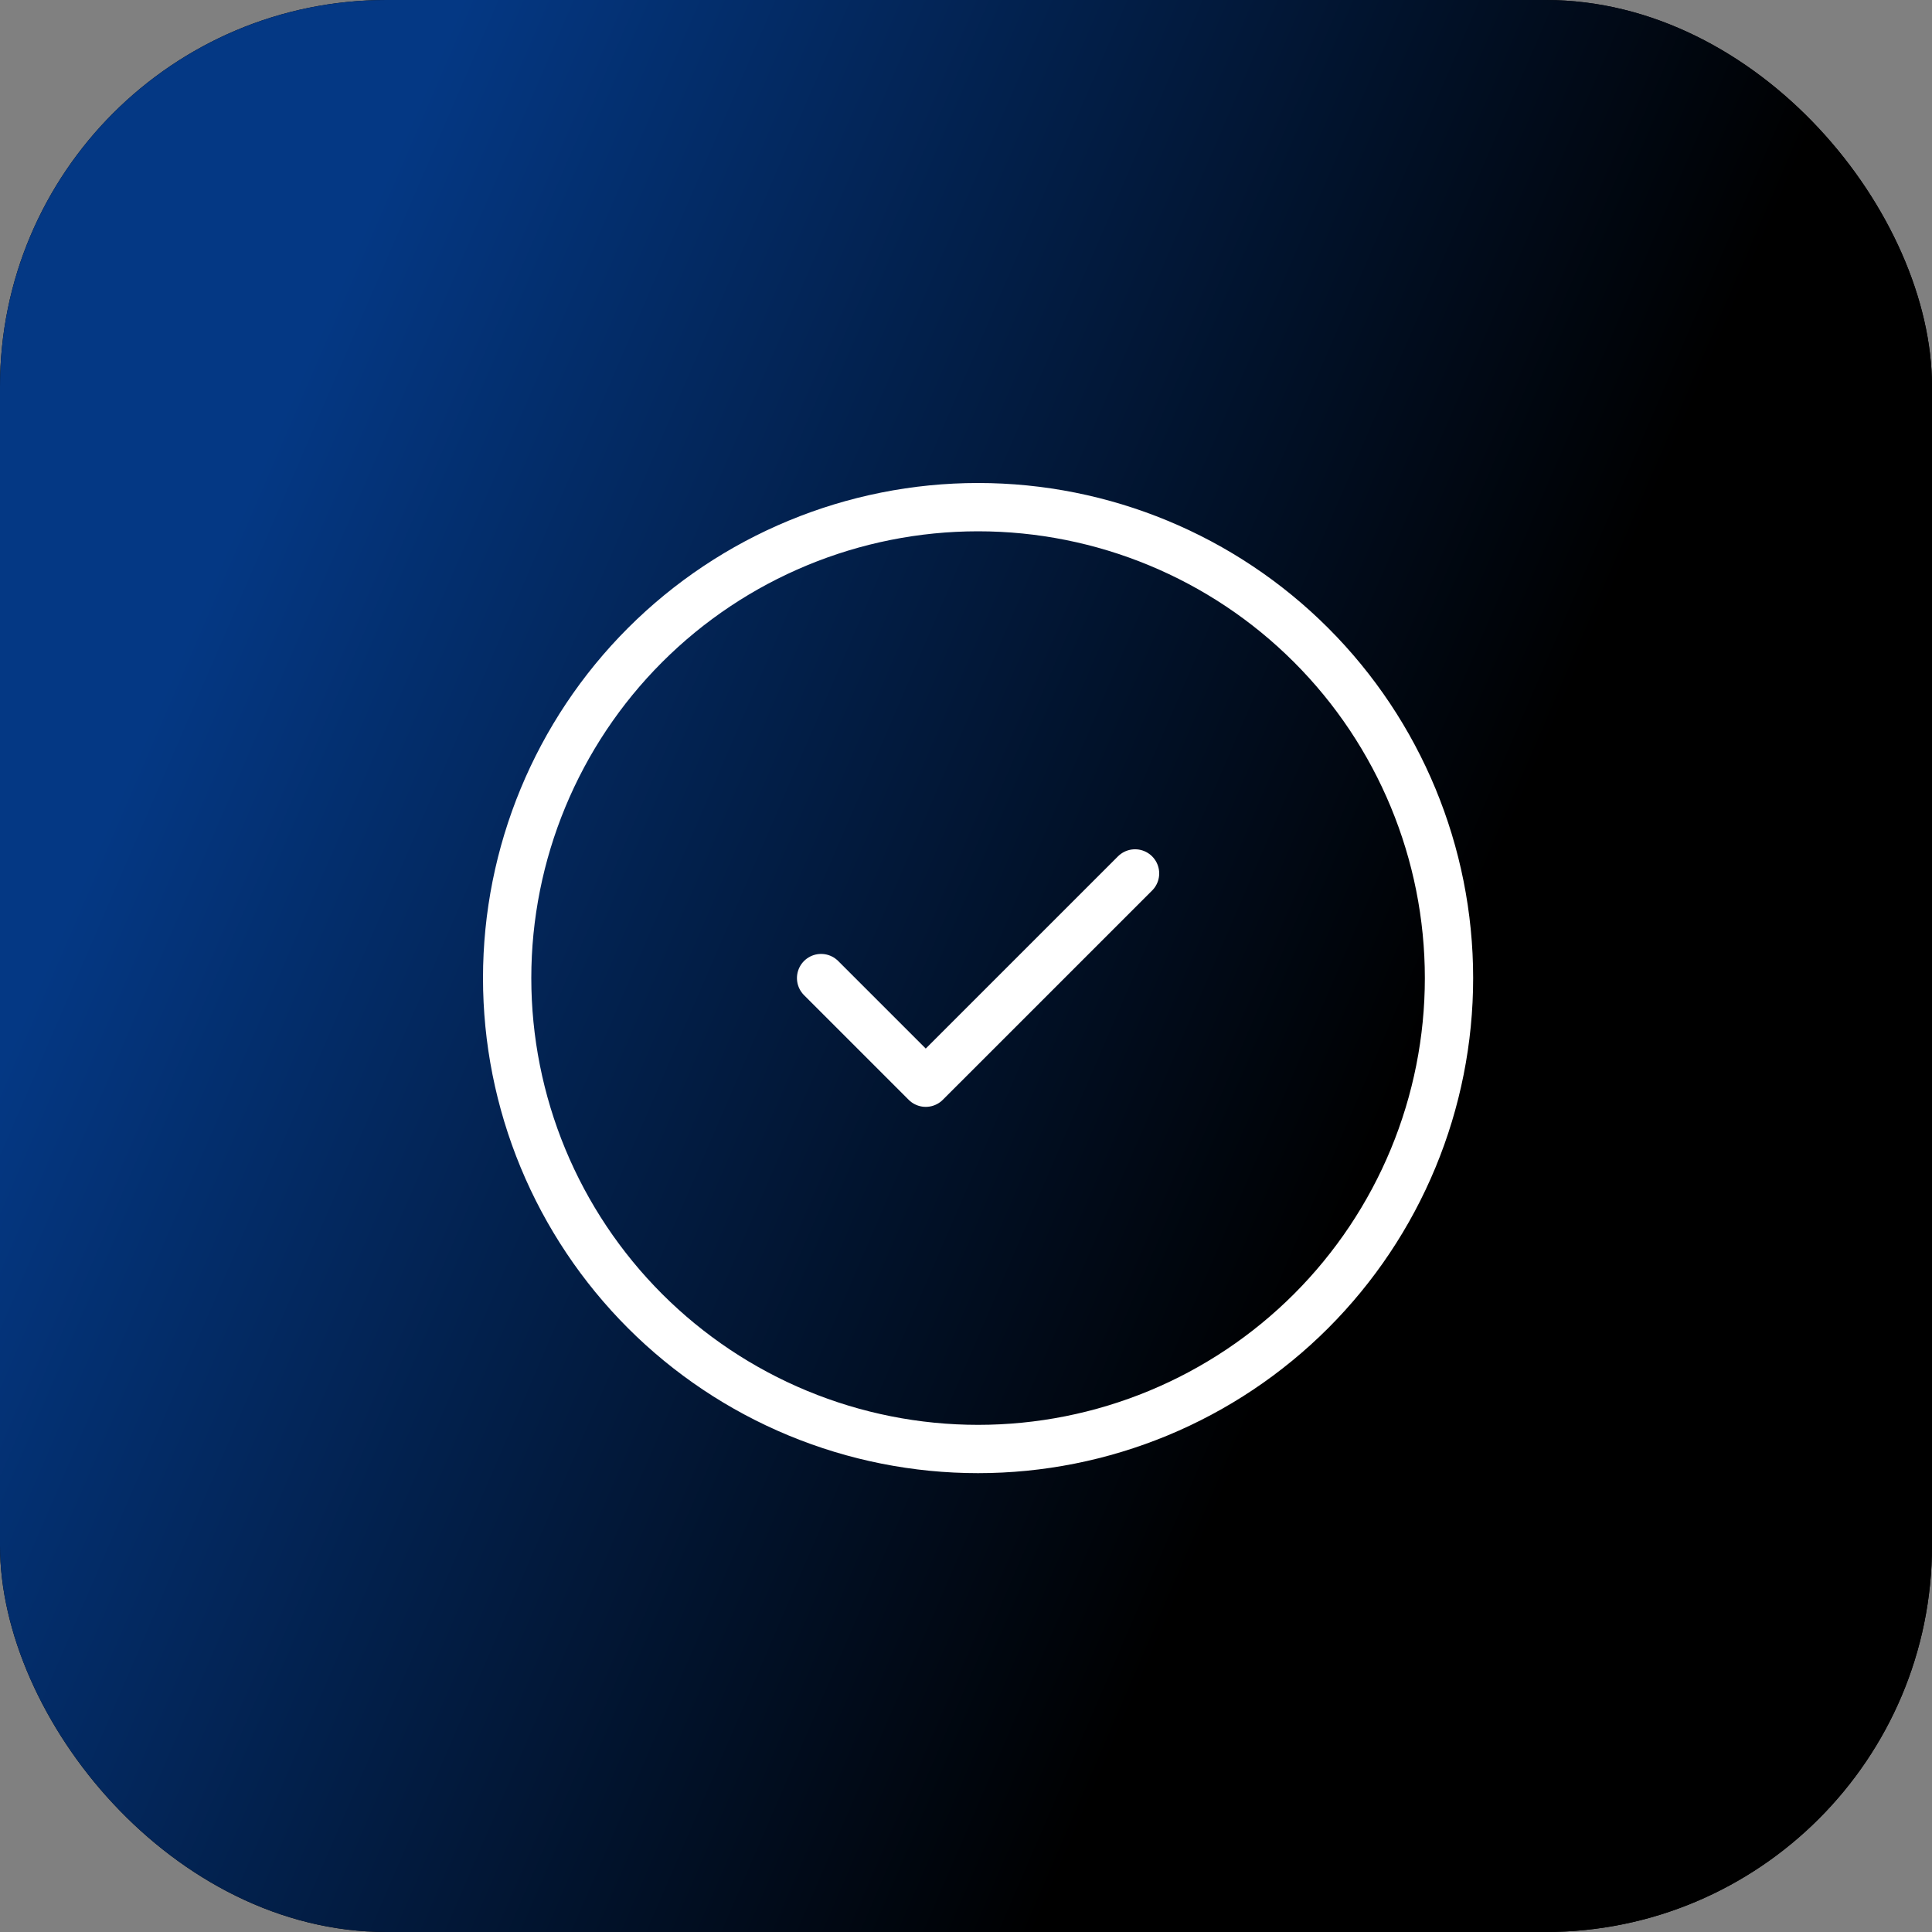
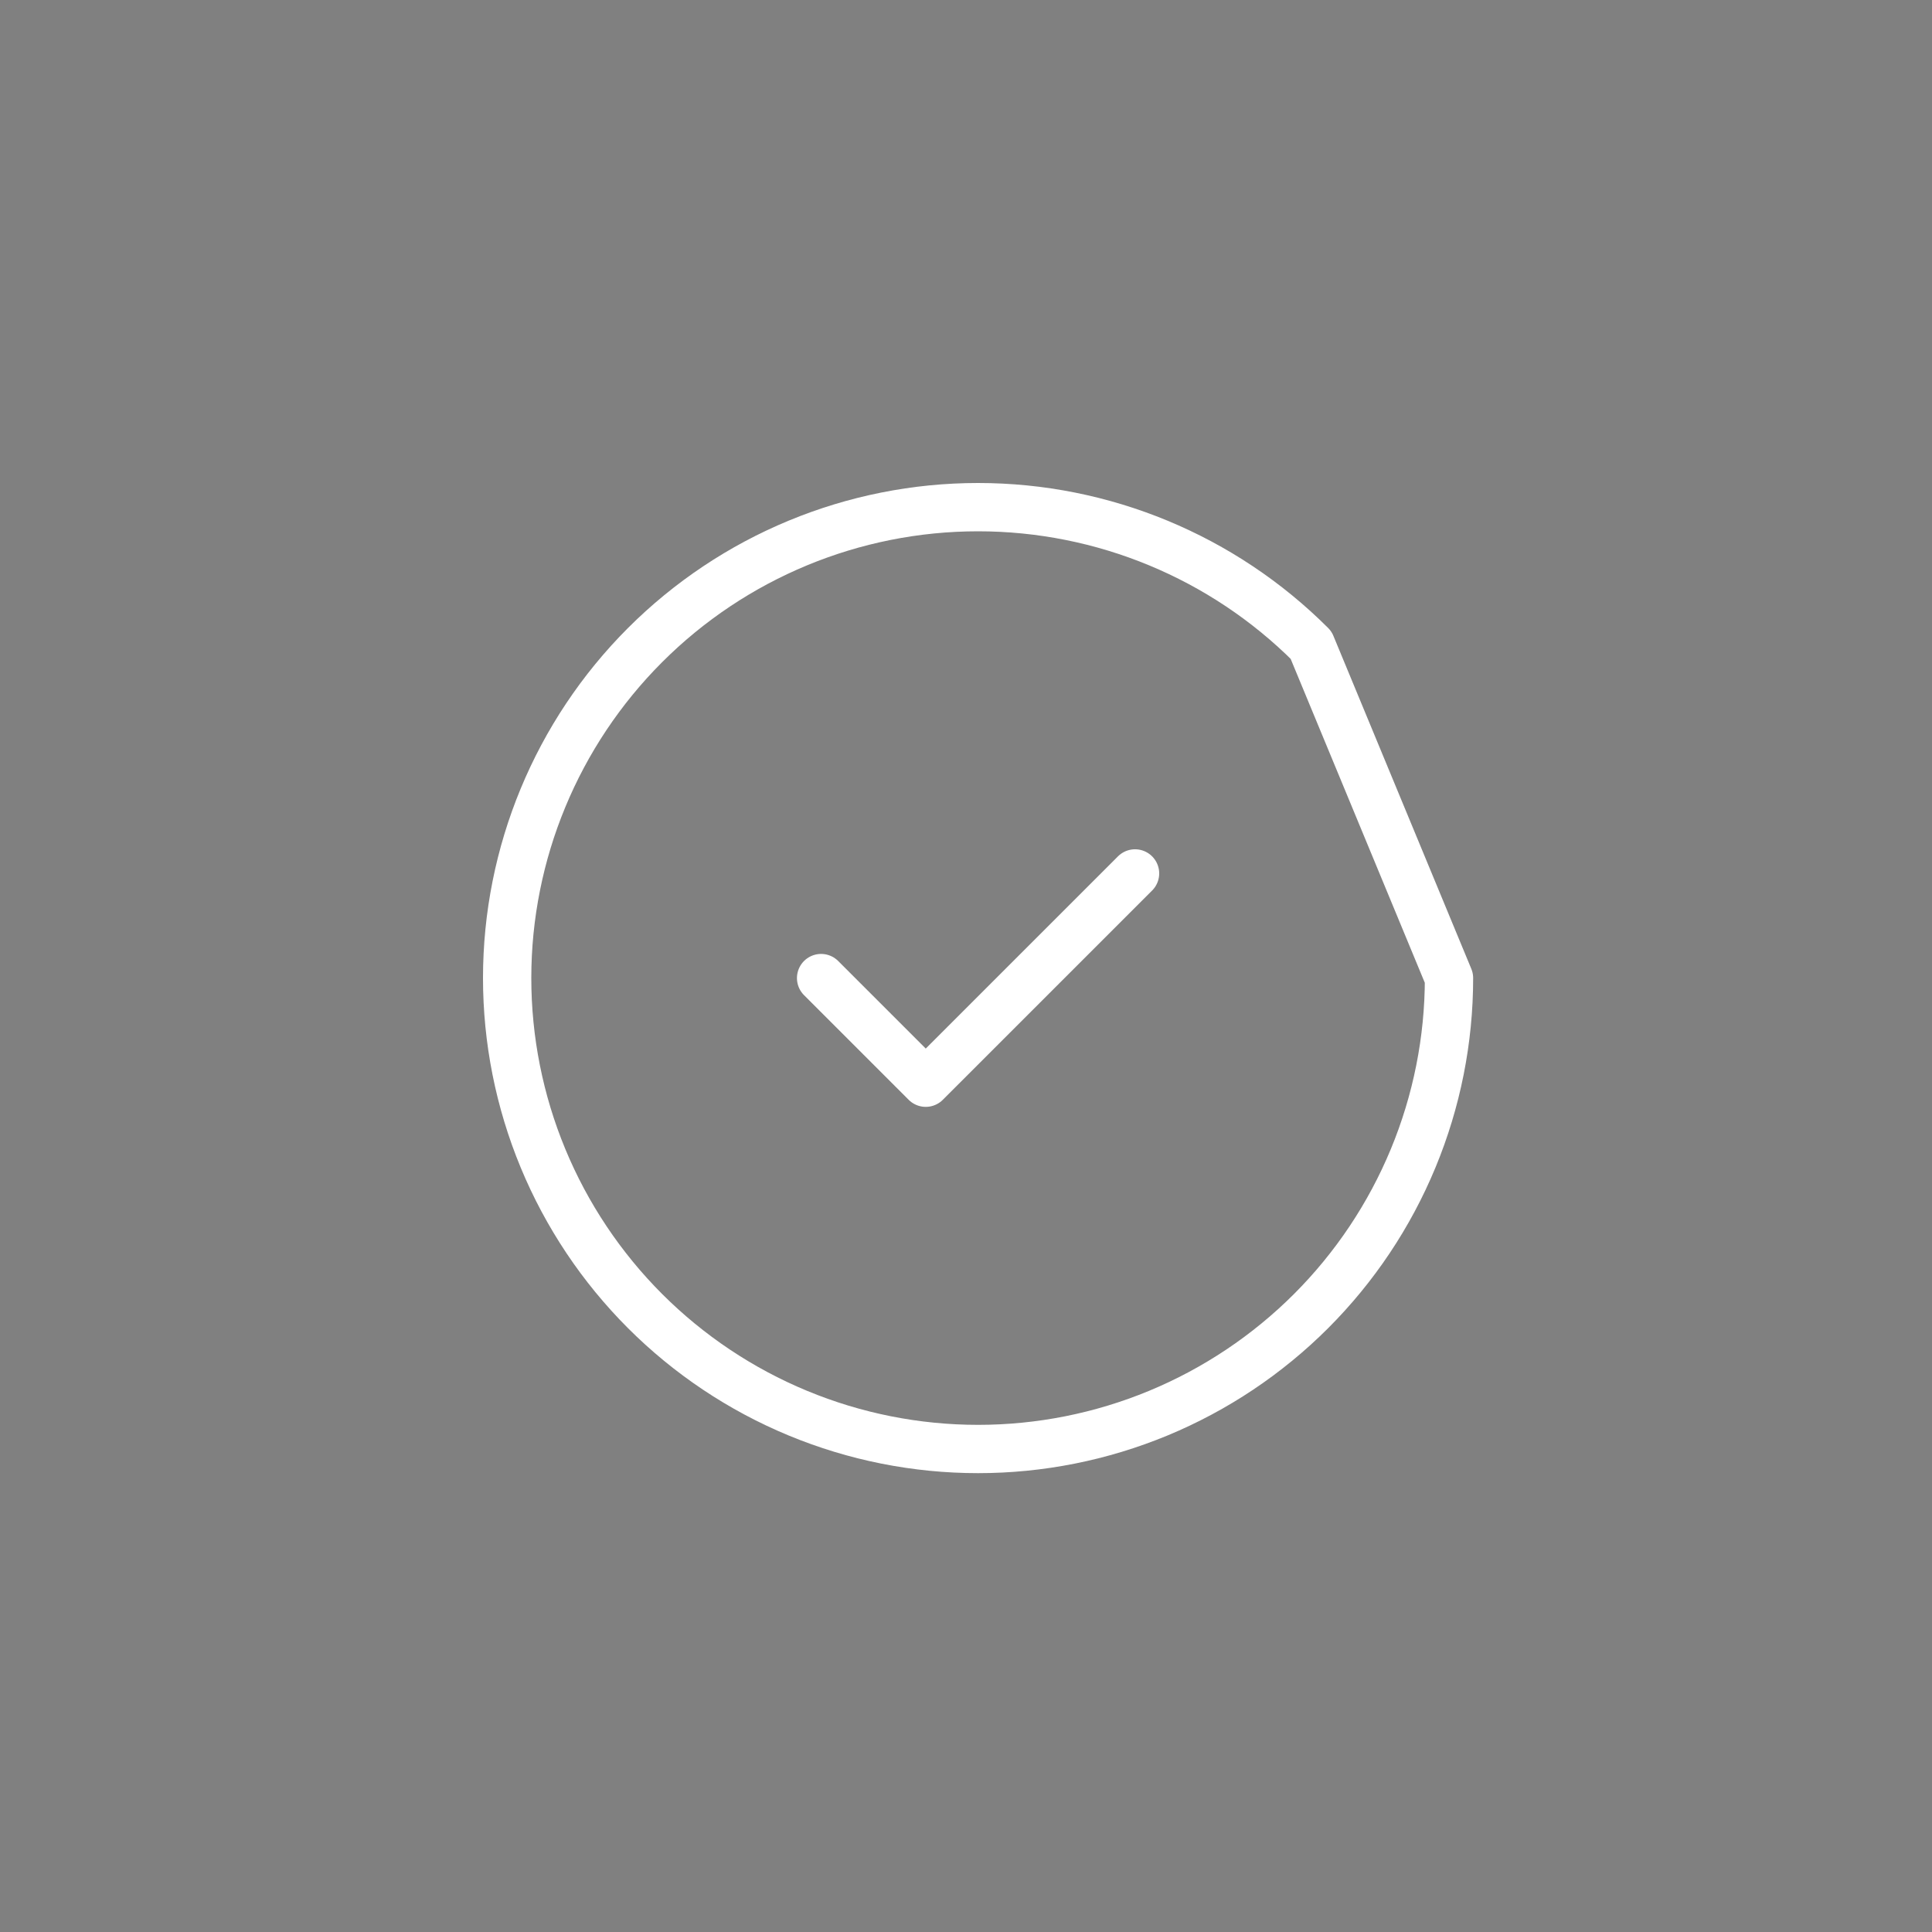
<svg xmlns="http://www.w3.org/2000/svg" width="80" height="80" viewBox="0 0 80 80" fill="none">
  <rect x="0" y="0" width="80" height="80" fill="#808080" stroke="none" />
-   <rect width="80" height="80" rx="16" fill="black" />
-   <rect width="80" height="80" rx="16" fill="url(#paint0_linear_86_470)" />
-   <path d="M34 40.5L38.333 44.833L47 36.167M60 40.5C60 43.061 59.496 45.596 58.516 47.962C57.536 50.328 56.099 52.478 54.289 54.289C52.478 56.099 50.328 57.536 47.962 58.516C45.596 59.496 43.061 60 40.5 60C37.939 60 35.404 59.496 33.038 58.516C30.672 57.536 28.522 56.099 26.711 54.289C24.901 52.478 23.464 50.328 22.484 47.962C21.504 45.596 21 43.061 21 40.5C21 35.328 23.055 30.368 26.711 26.711C30.368 23.055 35.328 21 40.5 21C45.672 21 50.632 23.055 54.289 26.711C57.946 30.368 60 35.328 60 40.5Z" stroke="white" stroke-width="2" stroke-linecap="round" stroke-linejoin="round" />
+   <path d="M34 40.5L38.333 44.833L47 36.167M60 40.5C60 43.061 59.496 45.596 58.516 47.962C57.536 50.328 56.099 52.478 54.289 54.289C52.478 56.099 50.328 57.536 47.962 58.516C45.596 59.496 43.061 60 40.5 60C37.939 60 35.404 59.496 33.038 58.516C30.672 57.536 28.522 56.099 26.711 54.289C24.901 52.478 23.464 50.328 22.484 47.962C21.504 45.596 21 43.061 21 40.5C21 35.328 23.055 30.368 26.711 26.711C30.368 23.055 35.328 21 40.5 21C45.672 21 50.632 23.055 54.289 26.711Z" stroke="white" stroke-width="2" stroke-linecap="round" stroke-linejoin="round" />
  <defs>
    <linearGradient id="paint0_linear_86_470" x1="16.5" y1="6" x2="248.39" y2="106.043" gradientUnits="userSpaceOnUse">
      <stop stop-color="#043884" />
      <stop offset="0.212" />
      <stop offset="0.452" />
      <stop offset="0.75" />
      <stop offset="1" stop-color="#666666" />
    </linearGradient>
  </defs>
</svg>